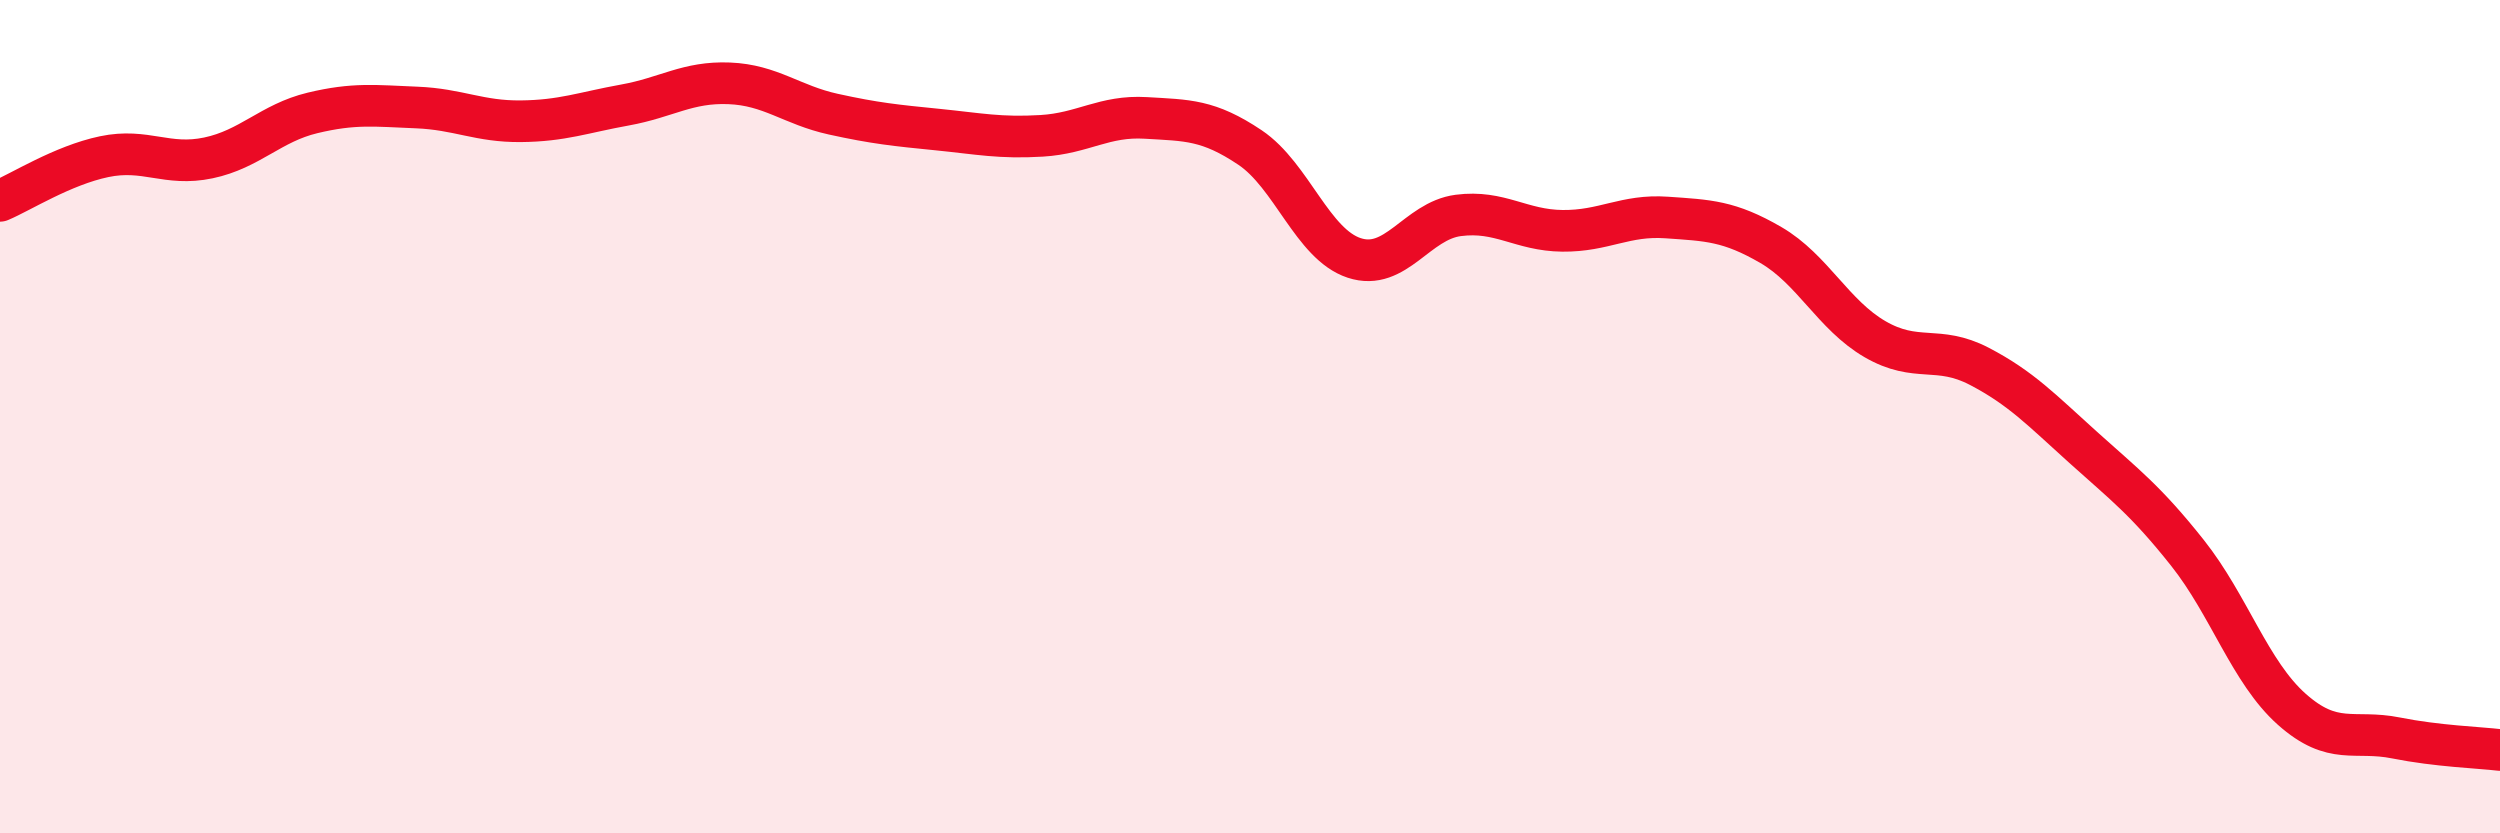
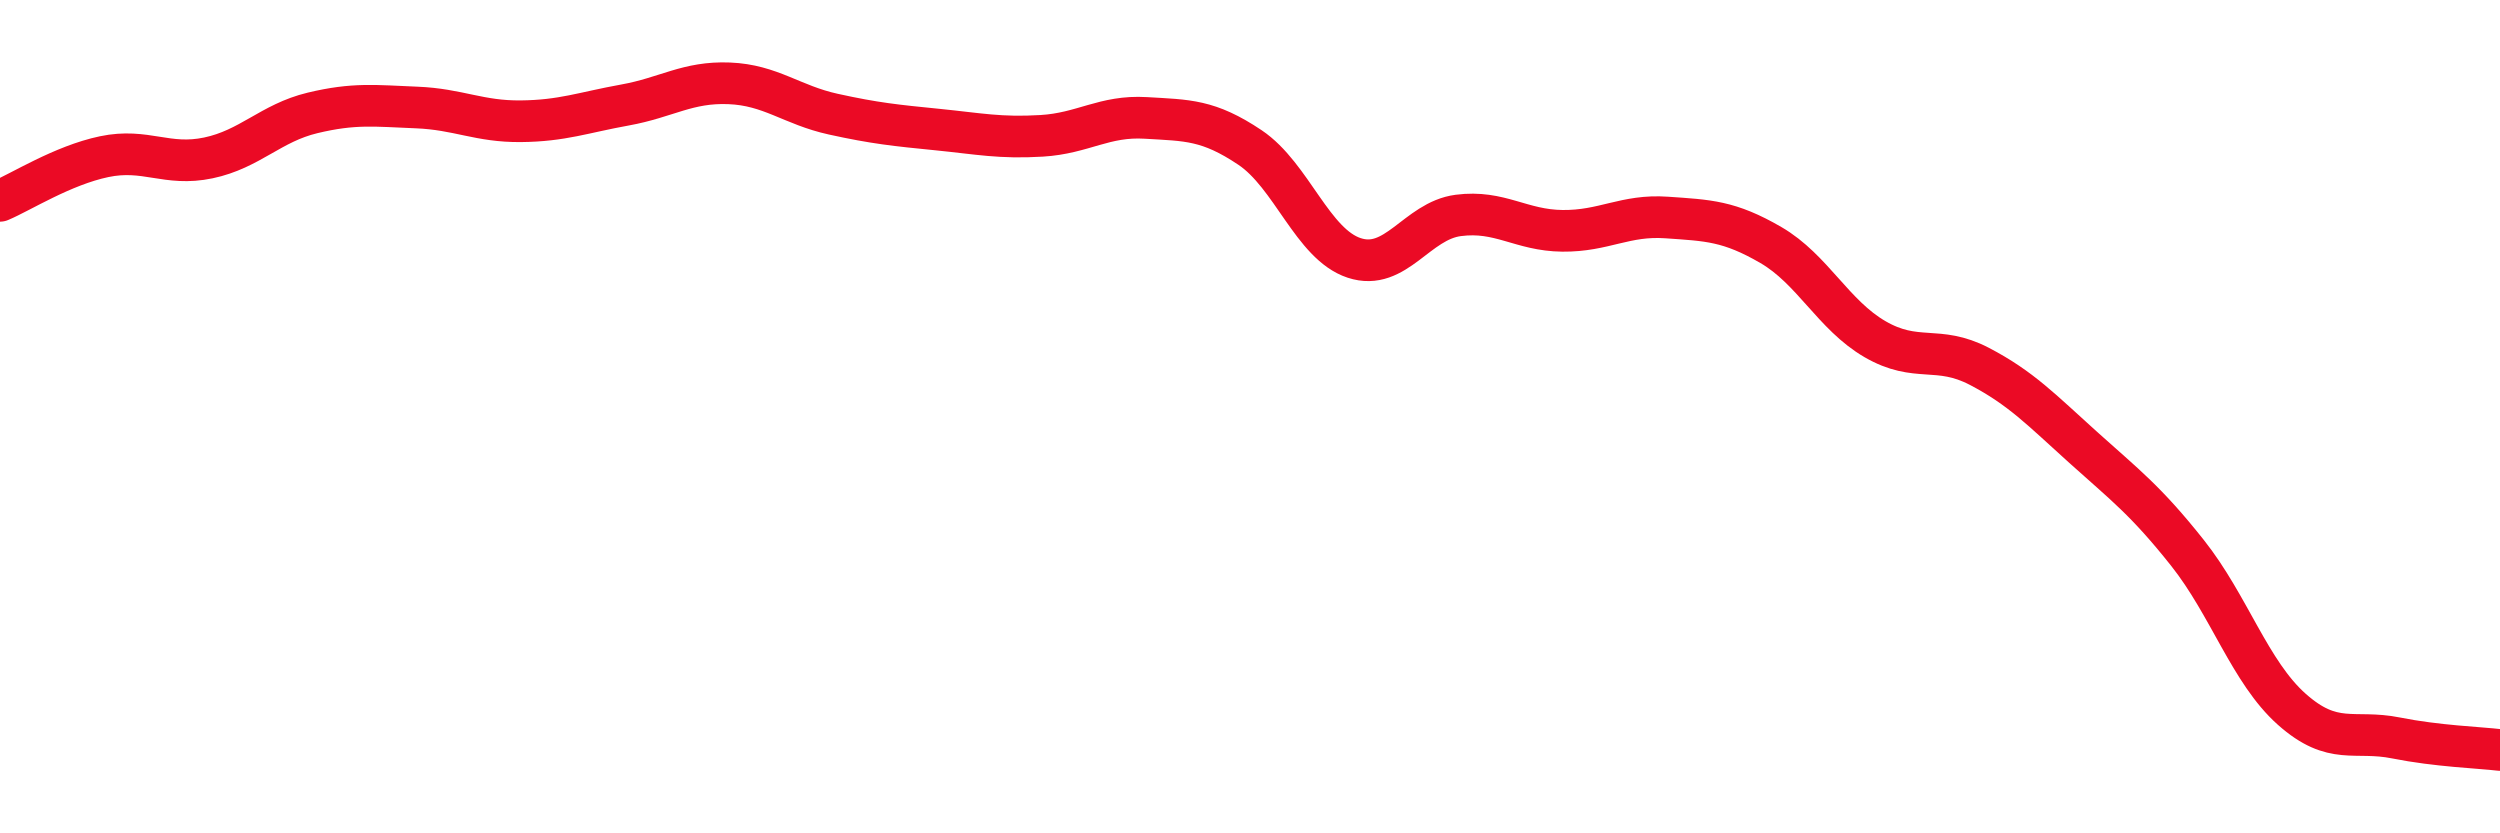
<svg xmlns="http://www.w3.org/2000/svg" width="60" height="20" viewBox="0 0 60 20">
-   <path d="M 0,4.82 C 0.5,4.61 1.5,3.97 2.5,3.76 C 3.5,3.55 4,4 5,3.79 C 6,3.58 6.5,2.95 7.5,2.71 C 8.5,2.47 9,2.54 10,2.58 C 11,2.62 11.5,2.92 12.5,2.91 C 13.5,2.9 14,2.7 15,2.52 C 16,2.34 16.5,1.96 17.5,2 C 18.5,2.04 19,2.52 20,2.74 C 21,2.96 21.5,3.01 22.5,3.11 C 23.5,3.21 24,3.32 25,3.26 C 26,3.2 26.5,2.77 27.5,2.83 C 28.5,2.89 29,2.87 30,3.54 C 31,4.21 31.5,5.86 32.5,6.19 C 33.5,6.52 34,5.3 35,5.17 C 36,5.04 36.5,5.53 37.5,5.54 C 38.5,5.55 39,5.15 40,5.22 C 41,5.29 41.5,5.3 42.5,5.88 C 43.5,6.46 44,7.56 45,8.14 C 46,8.72 46.5,8.27 47.5,8.79 C 48.5,9.31 49,9.84 50,10.74 C 51,11.64 51.5,12.01 52.5,13.27 C 53.5,14.53 54,16.13 55,17.02 C 56,17.91 56.5,17.51 57.5,17.71 C 58.5,17.91 59.5,17.94 60,18L60 20L0 20Z" fill="#EB0A25" opacity="0.1" stroke-linecap="round" stroke-linejoin="round" />
  <path d="M 0,4.82 C 0.5,4.61 1.5,3.97 2.5,3.76 C 3.5,3.55 4,4 5,3.79 C 6,3.58 6.5,2.95 7.5,2.71 C 8.5,2.47 9,2.54 10,2.58 C 11,2.62 11.5,2.92 12.5,2.91 C 13.5,2.9 14,2.7 15,2.52 C 16,2.34 16.5,1.96 17.5,2 C 18.5,2.04 19,2.52 20,2.74 C 21,2.96 21.5,3.01 22.5,3.11 C 23.5,3.21 24,3.32 25,3.26 C 26,3.2 26.5,2.77 27.5,2.83 C 28.5,2.89 29,2.87 30,3.54 C 31,4.21 31.5,5.86 32.5,6.19 C 33.5,6.52 34,5.3 35,5.17 C 36,5.04 36.5,5.53 37.5,5.54 C 38.5,5.55 39,5.15 40,5.22 C 41,5.29 41.5,5.3 42.5,5.88 C 43.5,6.46 44,7.56 45,8.14 C 46,8.72 46.5,8.27 47.5,8.79 C 48.5,9.31 49,9.84 50,10.74 C 51,11.64 51.5,12.01 52.5,13.27 C 53.5,14.53 54,16.13 55,17.02 C 56,17.91 56.5,17.51 57.5,17.71 C 58.5,17.91 59.5,17.94 60,18" stroke="#EB0A25" stroke-width="1" fill="none" stroke-linecap="round" stroke-linejoin="round" />
</svg>